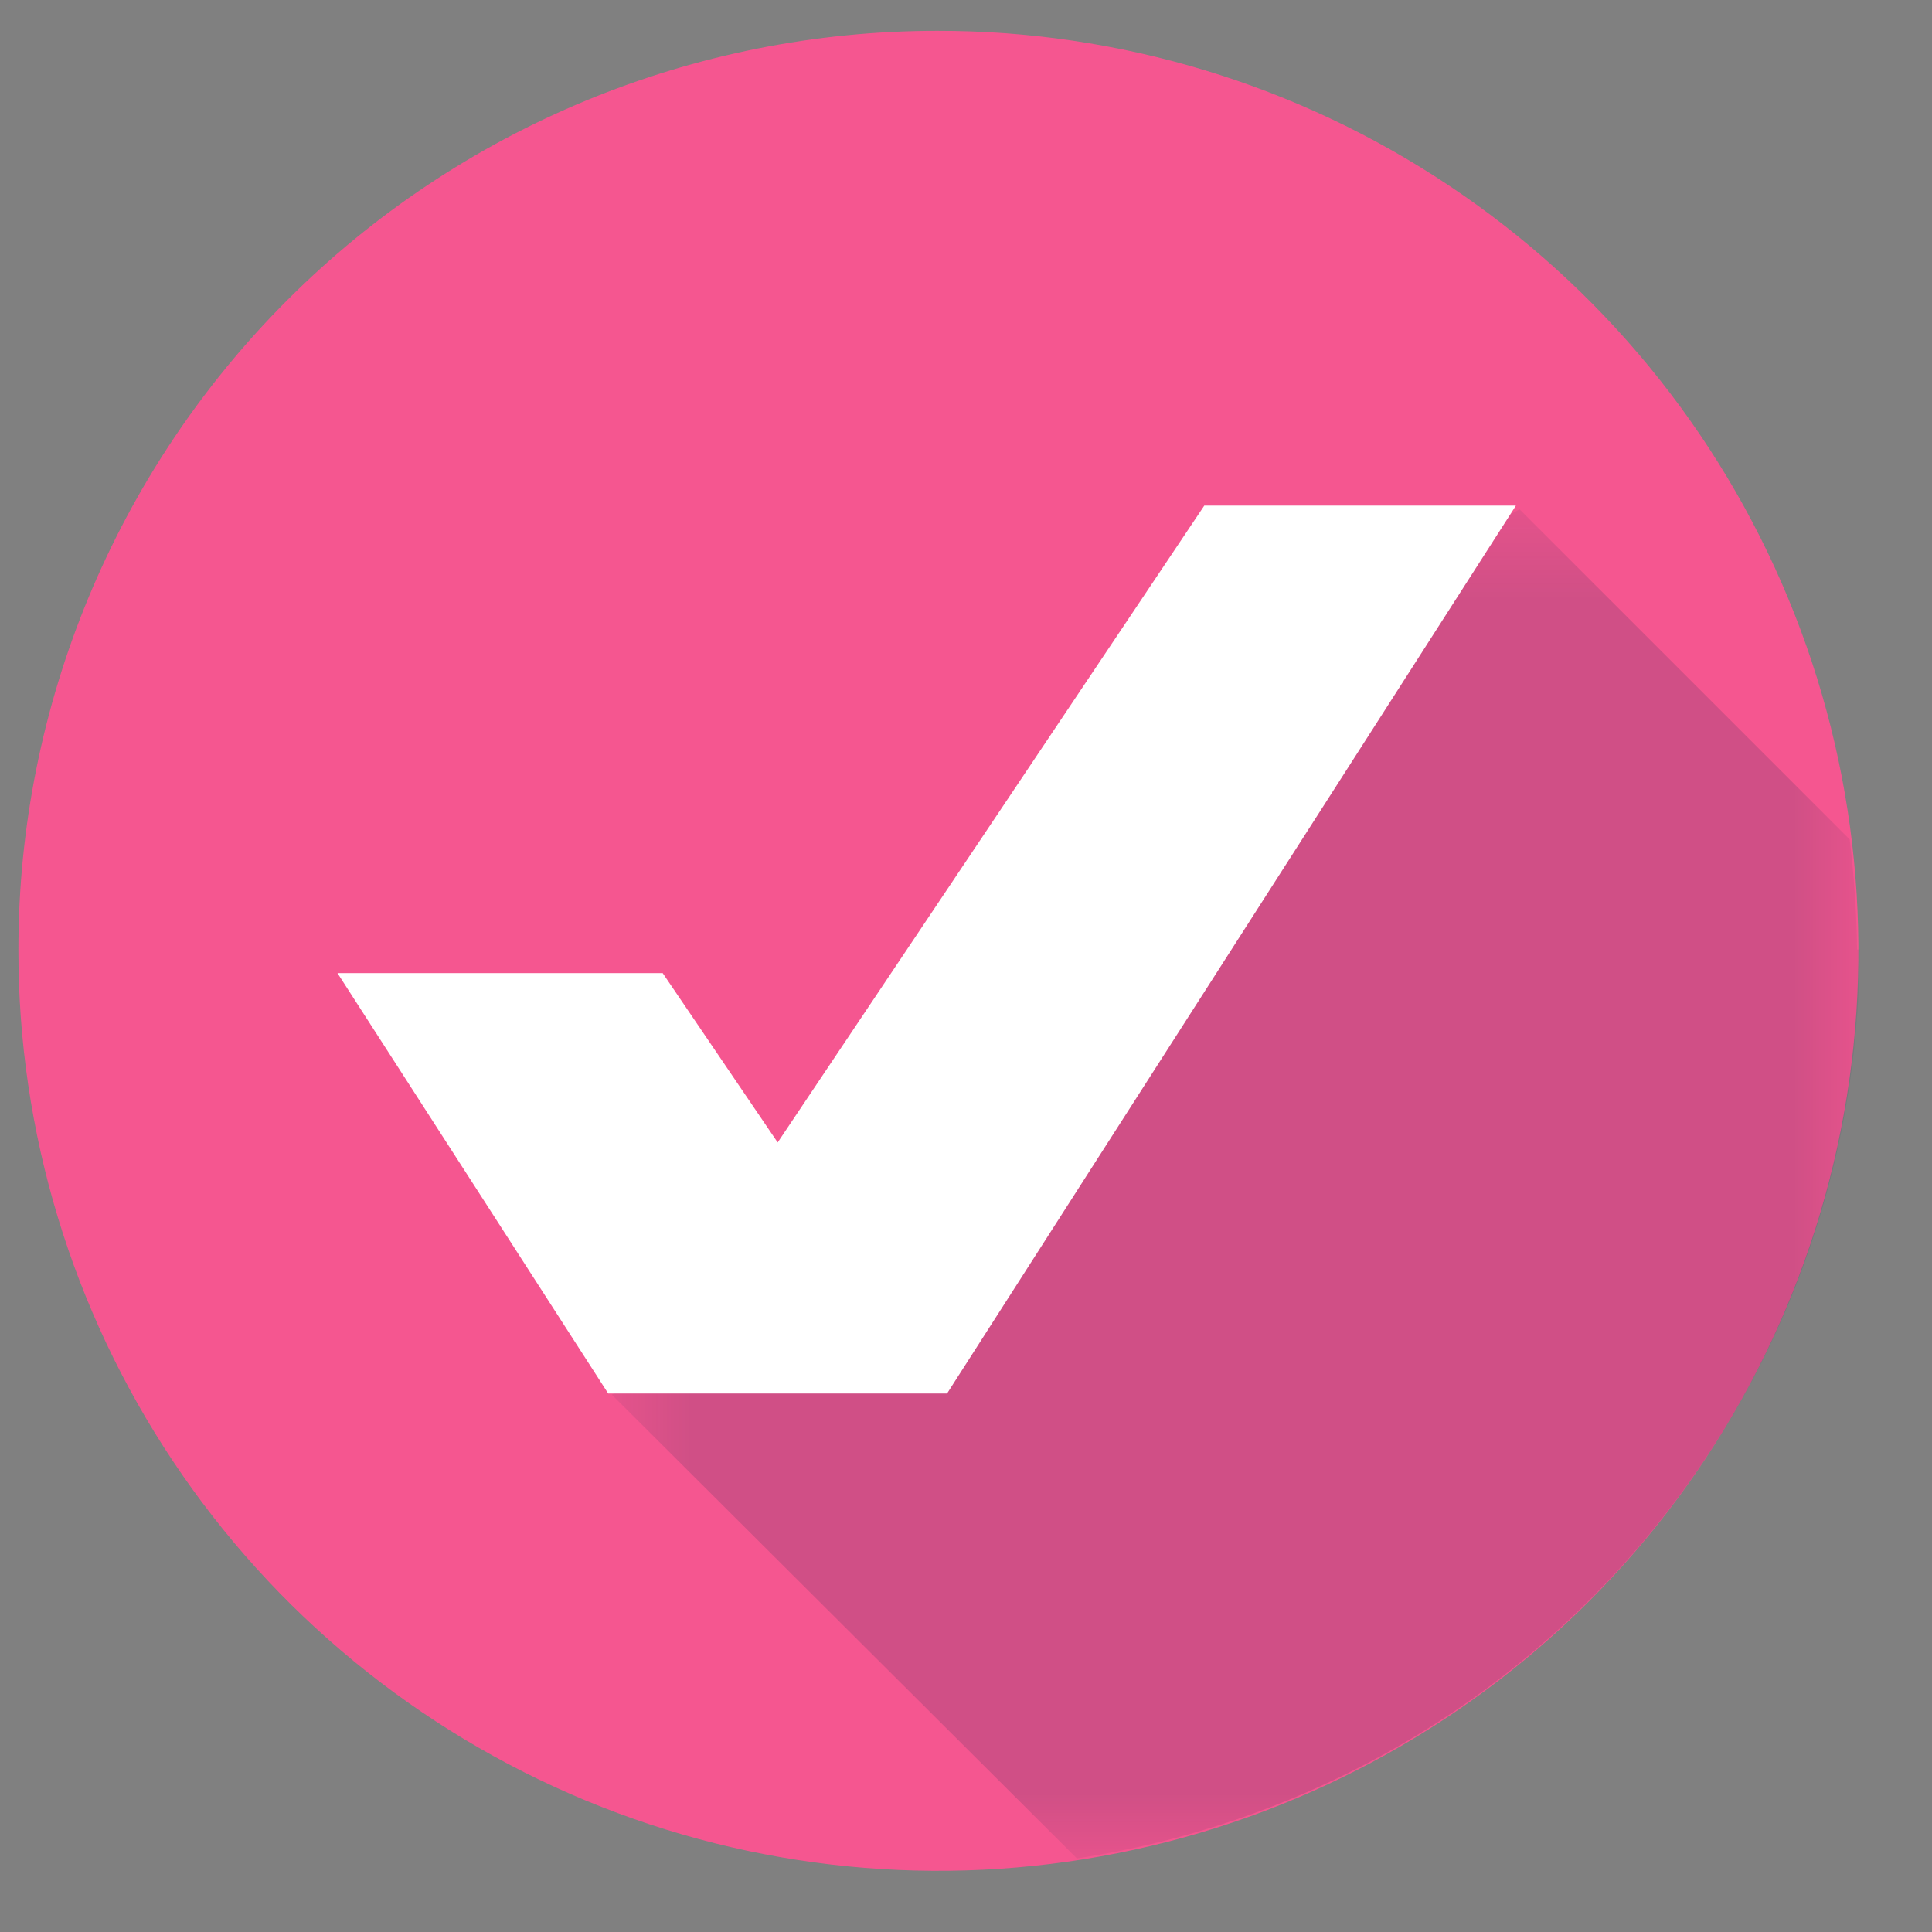
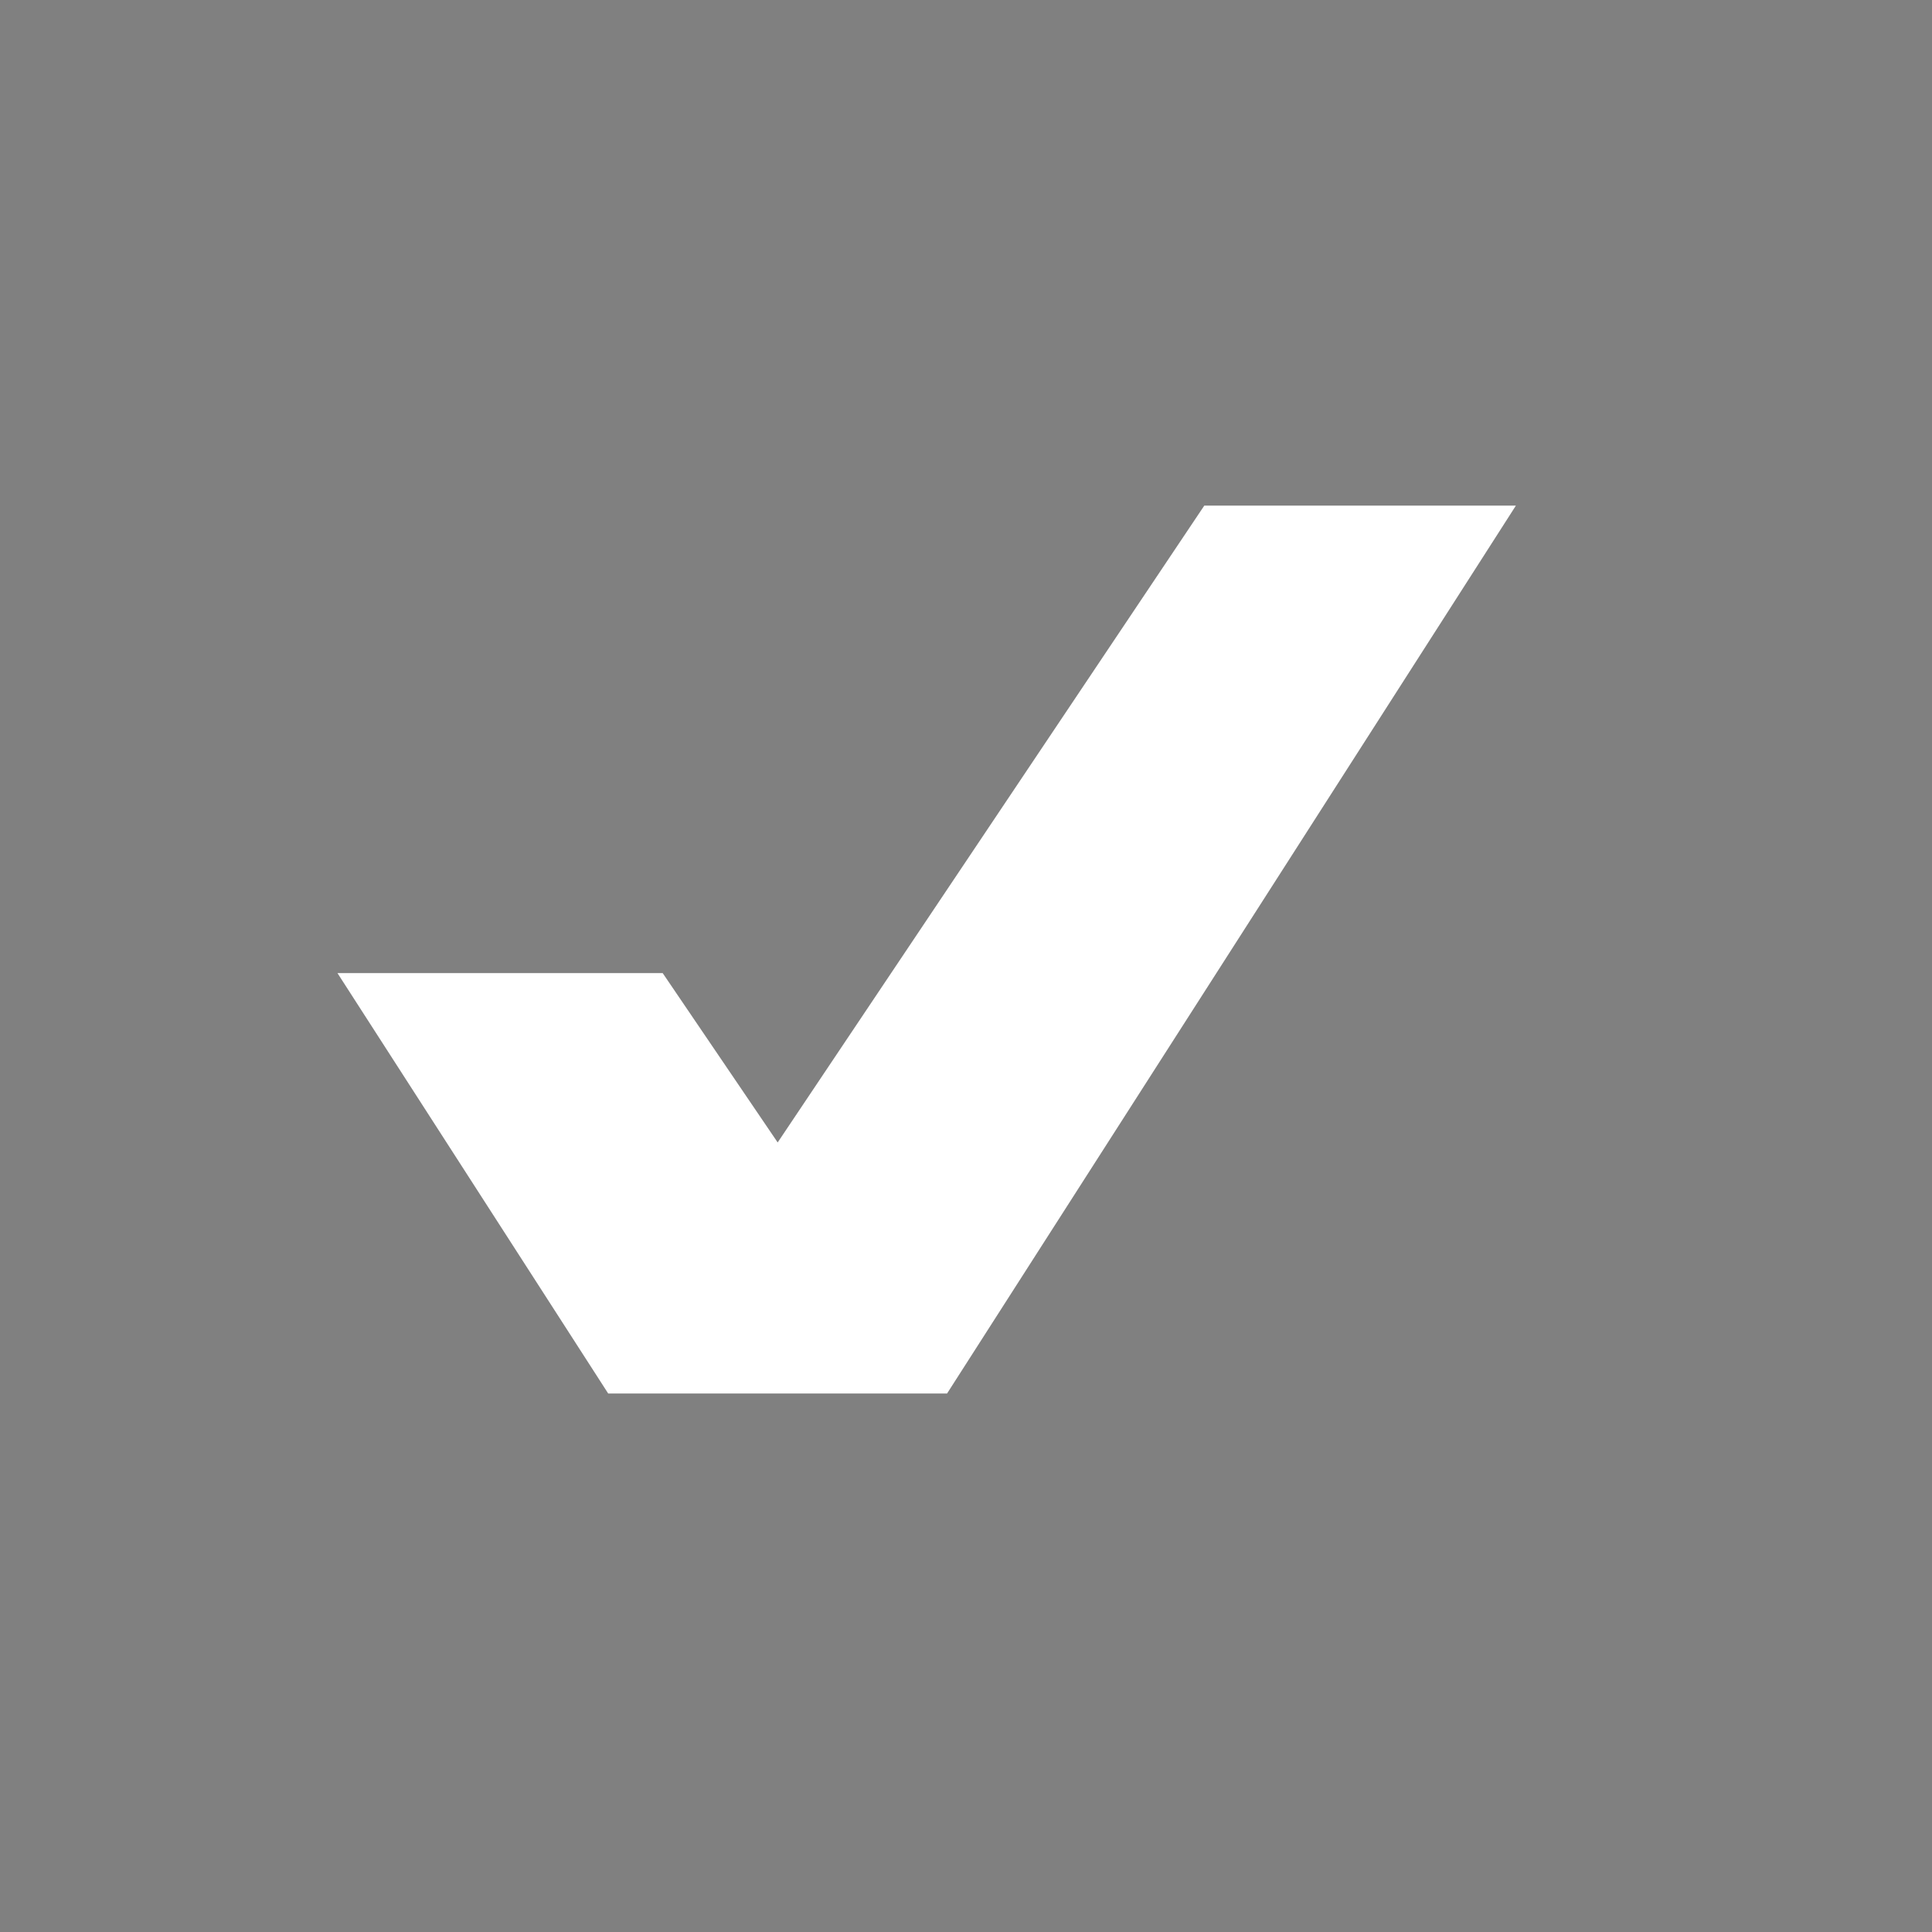
<svg xmlns="http://www.w3.org/2000/svg" width="21" height="21" viewBox="0 0 21 21" fill="none">
  <rect x="0" y="0" width="21" height="21" fill="#808080" stroke="none" />
-   <path d="M0.2 10.321C0.197 12.3 0.782 14.236 1.88 15.882C2.977 17.529 4.539 18.812 6.367 19.571C8.195 20.33 10.207 20.529 12.148 20.143C14.089 19.758 15.872 18.805 17.271 17.406C18.67 16.007 19.623 14.223 20.009 12.282C20.394 10.341 20.195 8.33 19.436 6.502C18.678 4.674 17.394 3.112 15.747 2.015C14.101 0.917 12.165 0.332 10.187 0.335C7.538 0.335 4.998 1.387 3.125 3.26C1.252 5.133 0.2 7.673 0.2 10.321Z" fill="#F55690" />
  <g style="mix-blend-mode:multiply" opacity="0.15">
    <mask id="mask0_4421_333" style="mask-type:luminance" maskUnits="userSpaceOnUse" x="6" y="5" width="15" height="16">
-       <path d="M20.186 5.536H6.651V20.2H20.186V5.536Z" fill="white" />
-     </mask>
+       </mask>
    <g mask="url(#mask0_4421_333)">
-       <path d="M20.186 10.321C20.18 9.921 20.153 9.522 20.106 9.125L16.517 5.536C14.904 6.37 14.205 8.614 13.184 10.214C12.162 11.813 11.504 13.91 9.716 14.622C8.808 14.967 7.835 15.105 6.867 15.025L6.651 15.16L11.705 20.2C14.07 19.843 16.23 18.65 17.791 16.838C19.352 15.025 20.211 12.713 20.213 10.321" fill="#00284B" />
-     </g>
+       </g>
  </g>
  <path d="M3.668 10.577H7.203L8.453 12.418L13.09 5.496H16.477L10.294 15.147H6.611L3.668 10.577Z" fill="white" />
</svg>